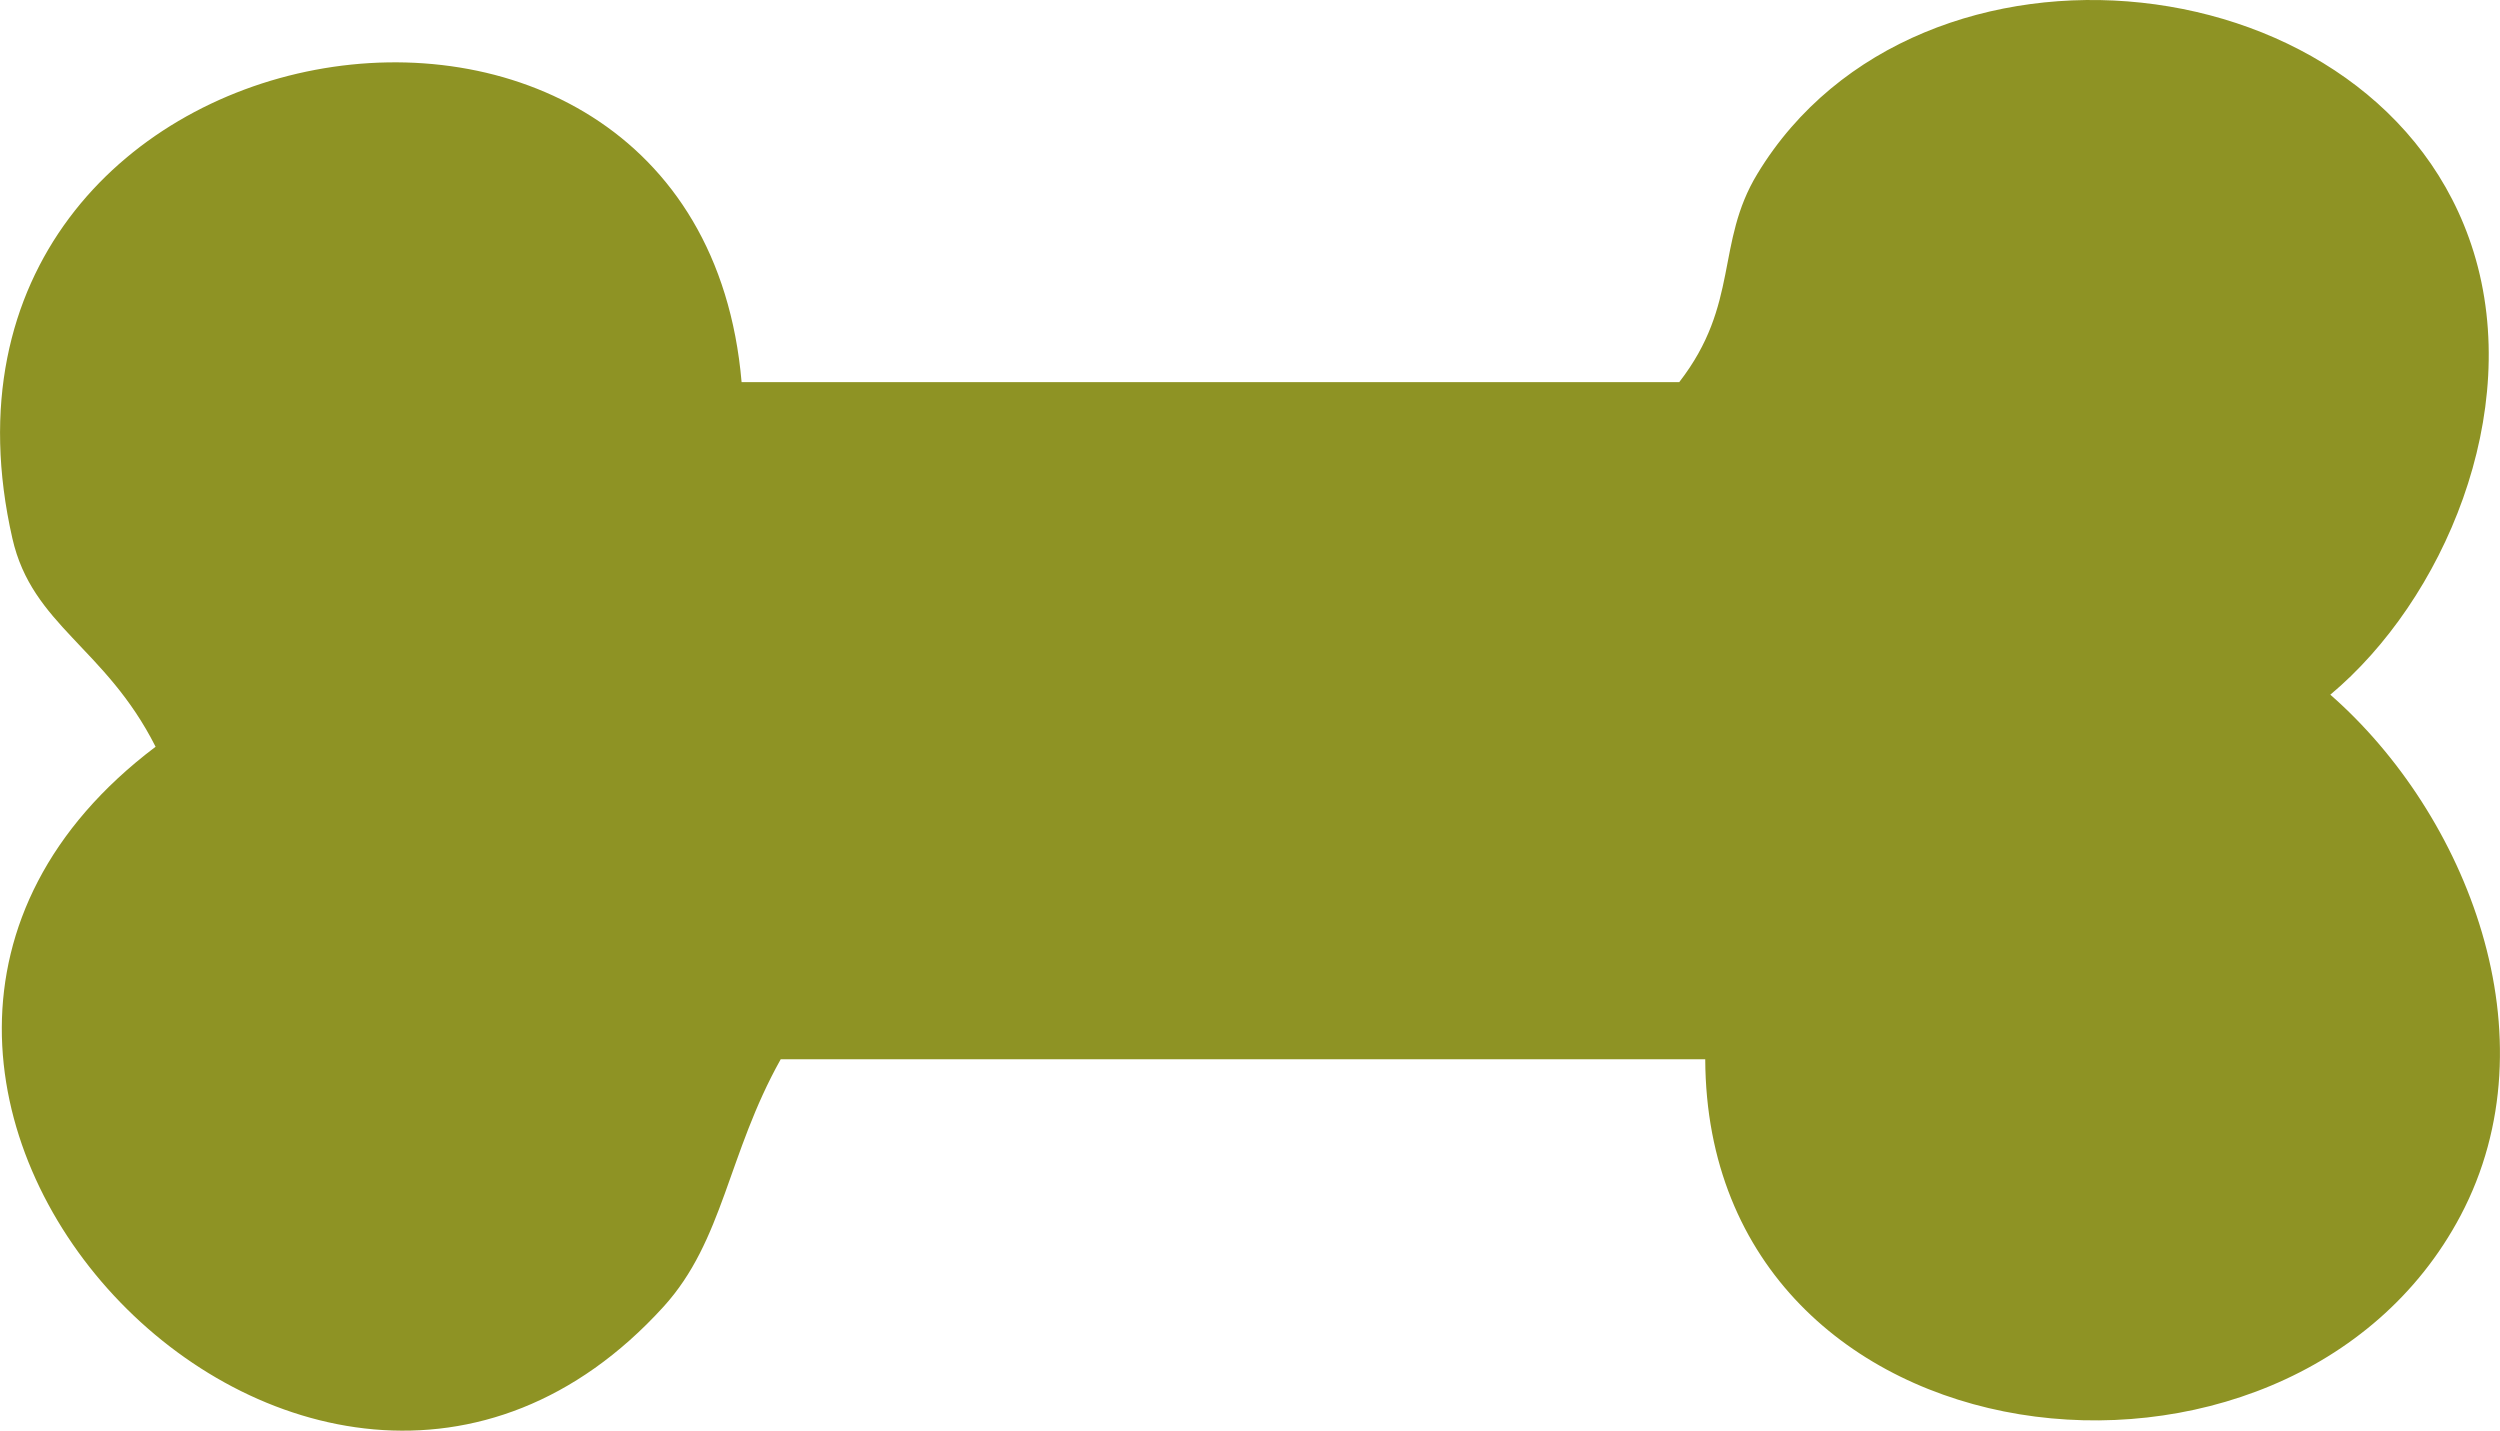
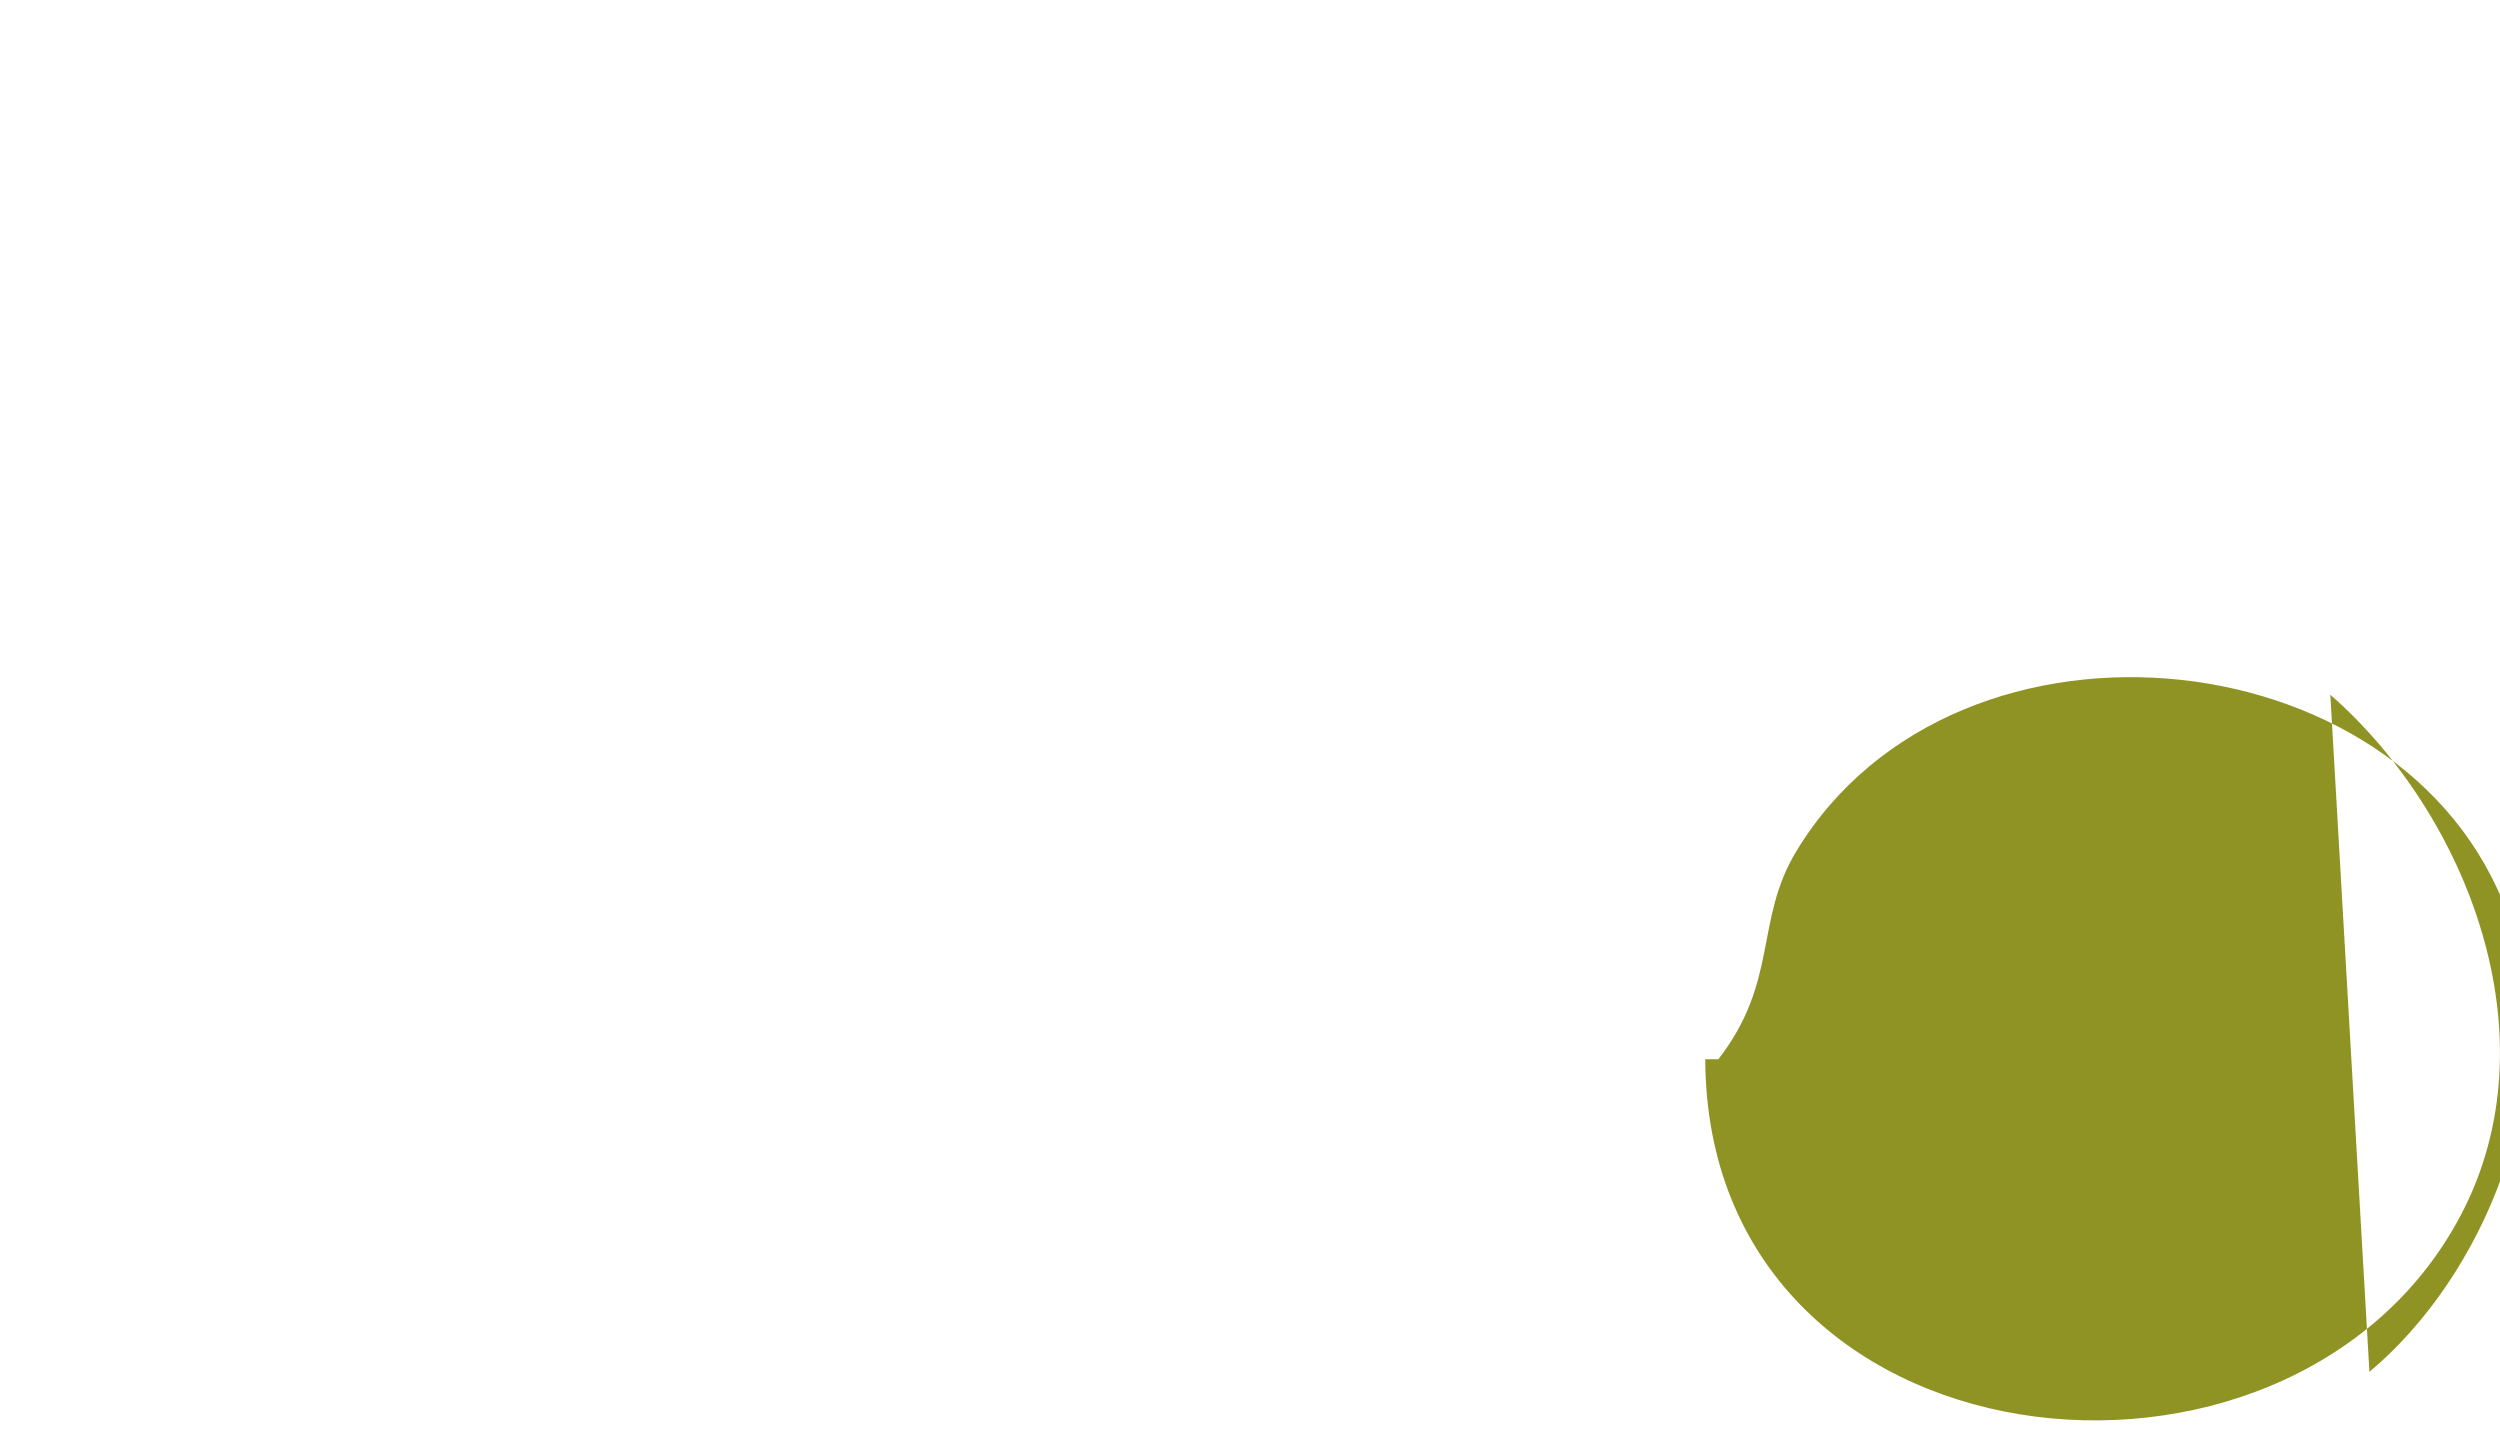
<svg xmlns="http://www.w3.org/2000/svg" fill="#8e9324" height="1524.5pt" version="1.1" viewBox="0 0 2663.97 1524.54" width="2664pt">
  <g id="change1_1">
-     <path d="m2483.2 740.29c145.2 127.06 239.6 364.41 138.8 555.11-181.8 343.7-803 276.4-804.9-166.6h-985.21c-56.58 101-60.81 193.2-124.9 263.7-376.63 414.2-1004.6-246.9-541.23-596.75-53.58-106.1-131.51-129.09-152.62-222.02-128.75-566.48 730.22-709.44 777.08-166.52h999.18c64.6-83.35 38.4-148.17 83.3-222.03 171.4-282.95 665.8-231 763.2 83.29 53.2 171.82-32.3 371.15-152.7 471.82" fill="inherit" fill-rule="evenodd" />
+     <path d="m2483.2 740.29c145.2 127.06 239.6 364.41 138.8 555.11-181.8 343.7-803 276.4-804.9-166.6h-985.21h999.18c64.6-83.35 38.4-148.17 83.3-222.03 171.4-282.95 665.8-231 763.2 83.29 53.2 171.82-32.3 371.15-152.7 471.82" fill="inherit" fill-rule="evenodd" />
  </g>
</svg>